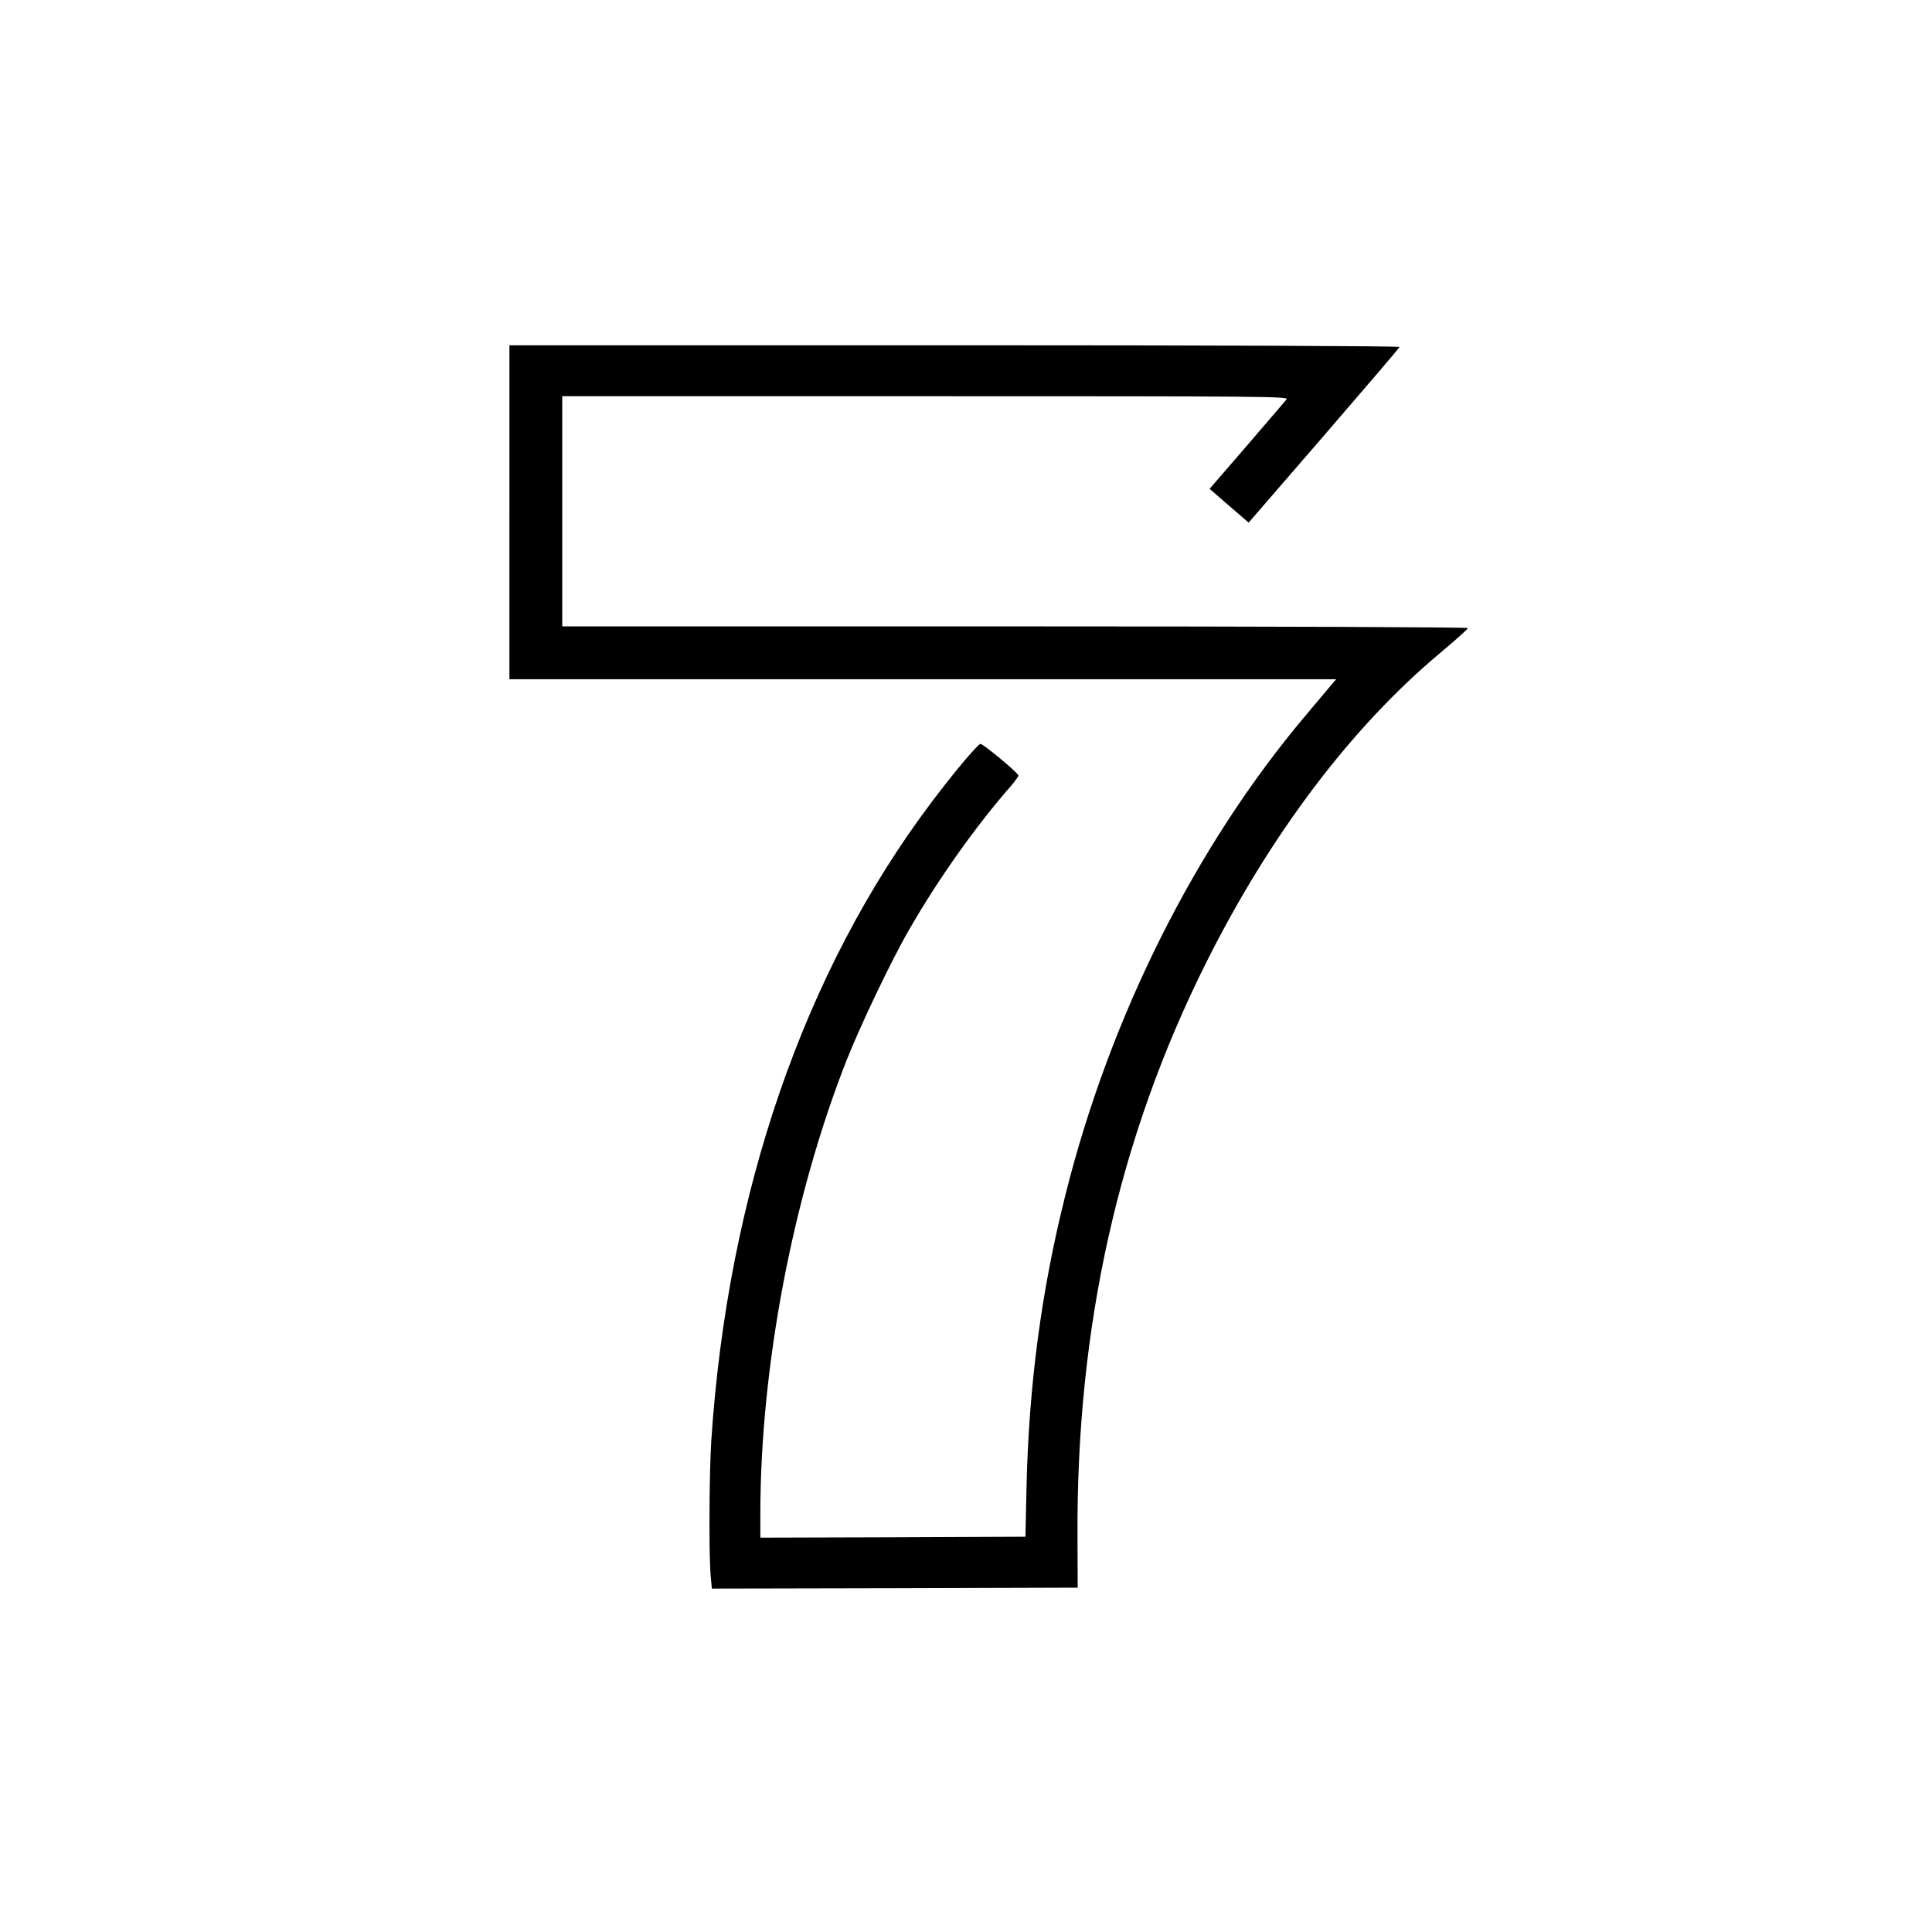
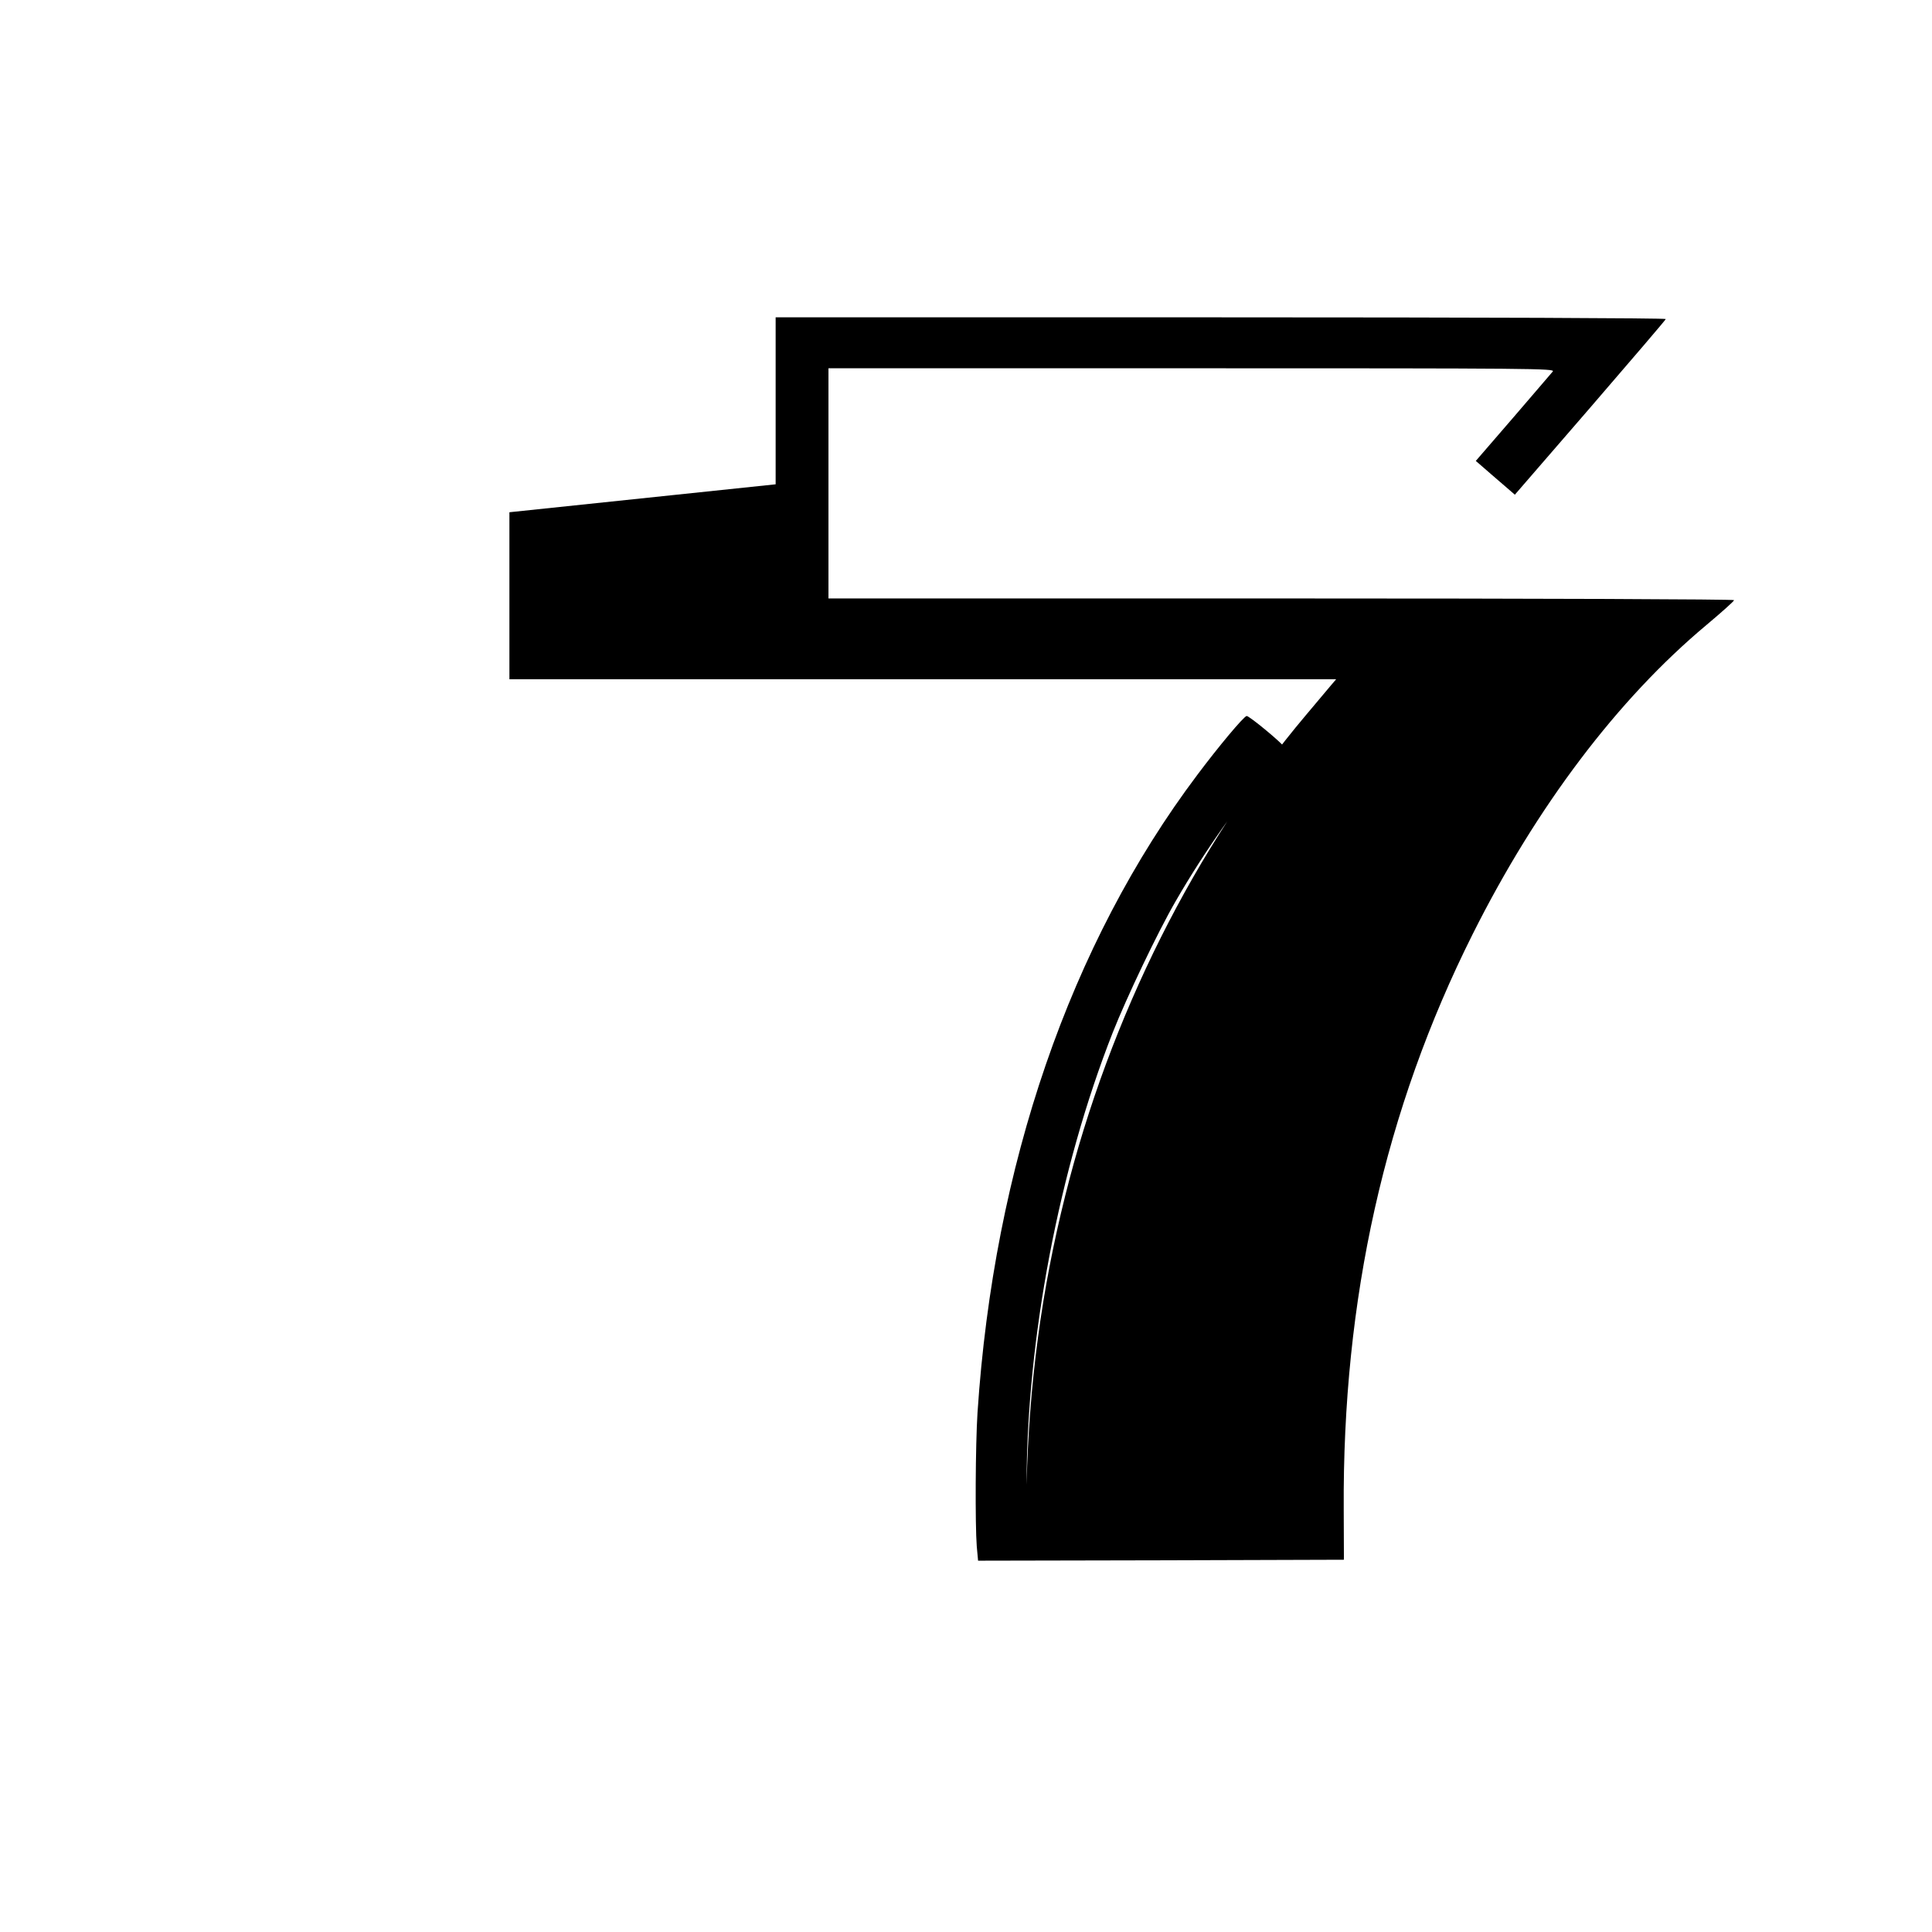
<svg xmlns="http://www.w3.org/2000/svg" version="1.0" width="1024pt" height="1024pt" viewBox="0 0 1024 1024" preserveAspectRatio="xMidYMid meet">
  <g transform="translate(0,1024) scale(0.1,-0.1)" fill="#000000" stroke="none">
-     <path d="M2700 7525 l0 -885 2191 0 2191 0 -29 -34 c-15 -18 -75 -89 -132 -157 -585 -693 -1039 -1600 -1275 -2546 -126 -503 -192 -999 -205 -1533 l-6 -275 -702 -3 -703 -2 0 132 c1 775 172 1674 457 2398 74 187 238 531 333 695 153 266 353 548 538 759 23 27 41 52 40 56 -9 20 -191 171 -202 167 -19 -7 -147 -160 -261 -312 -674 -896 -1078 -2070 -1165 -3380 -11 -170 -13 -593 -4 -709 l7 -76 970 2 969 3 -1 265 c-7 1117 218 2121 683 3050 339 677 769 1246 1239 1639 81 68 147 127 147 132 0 5 -1007 9 -2400 9 l-2400 0 0 610 0 610 1926 0 c1820 0 1926 -1 1913 -17 -8 -10 -103 -120 -211 -246 l-197 -228 37 -32 c20 -18 67 -58 104 -90 l66 -57 399 461 c219 254 400 465 401 470 2 5 -989 9 -2357 9 l-2361 0 0 -885z" />
+     <path d="M2700 7525 l0 -885 2191 0 2191 0 -29 -34 c-15 -18 -75 -89 -132 -157 -585 -693 -1039 -1600 -1275 -2546 -126 -503 -192 -999 -205 -1533 c1 775 172 1674 457 2398 74 187 238 531 333 695 153 266 353 548 538 759 23 27 41 52 40 56 -9 20 -191 171 -202 167 -19 -7 -147 -160 -261 -312 -674 -896 -1078 -2070 -1165 -3380 -11 -170 -13 -593 -4 -709 l7 -76 970 2 969 3 -1 265 c-7 1117 218 2121 683 3050 339 677 769 1246 1239 1639 81 68 147 127 147 132 0 5 -1007 9 -2400 9 l-2400 0 0 610 0 610 1926 0 c1820 0 1926 -1 1913 -17 -8 -10 -103 -120 -211 -246 l-197 -228 37 -32 c20 -18 67 -58 104 -90 l66 -57 399 461 c219 254 400 465 401 470 2 5 -989 9 -2357 9 l-2361 0 0 -885z" />
  </g>
</svg>